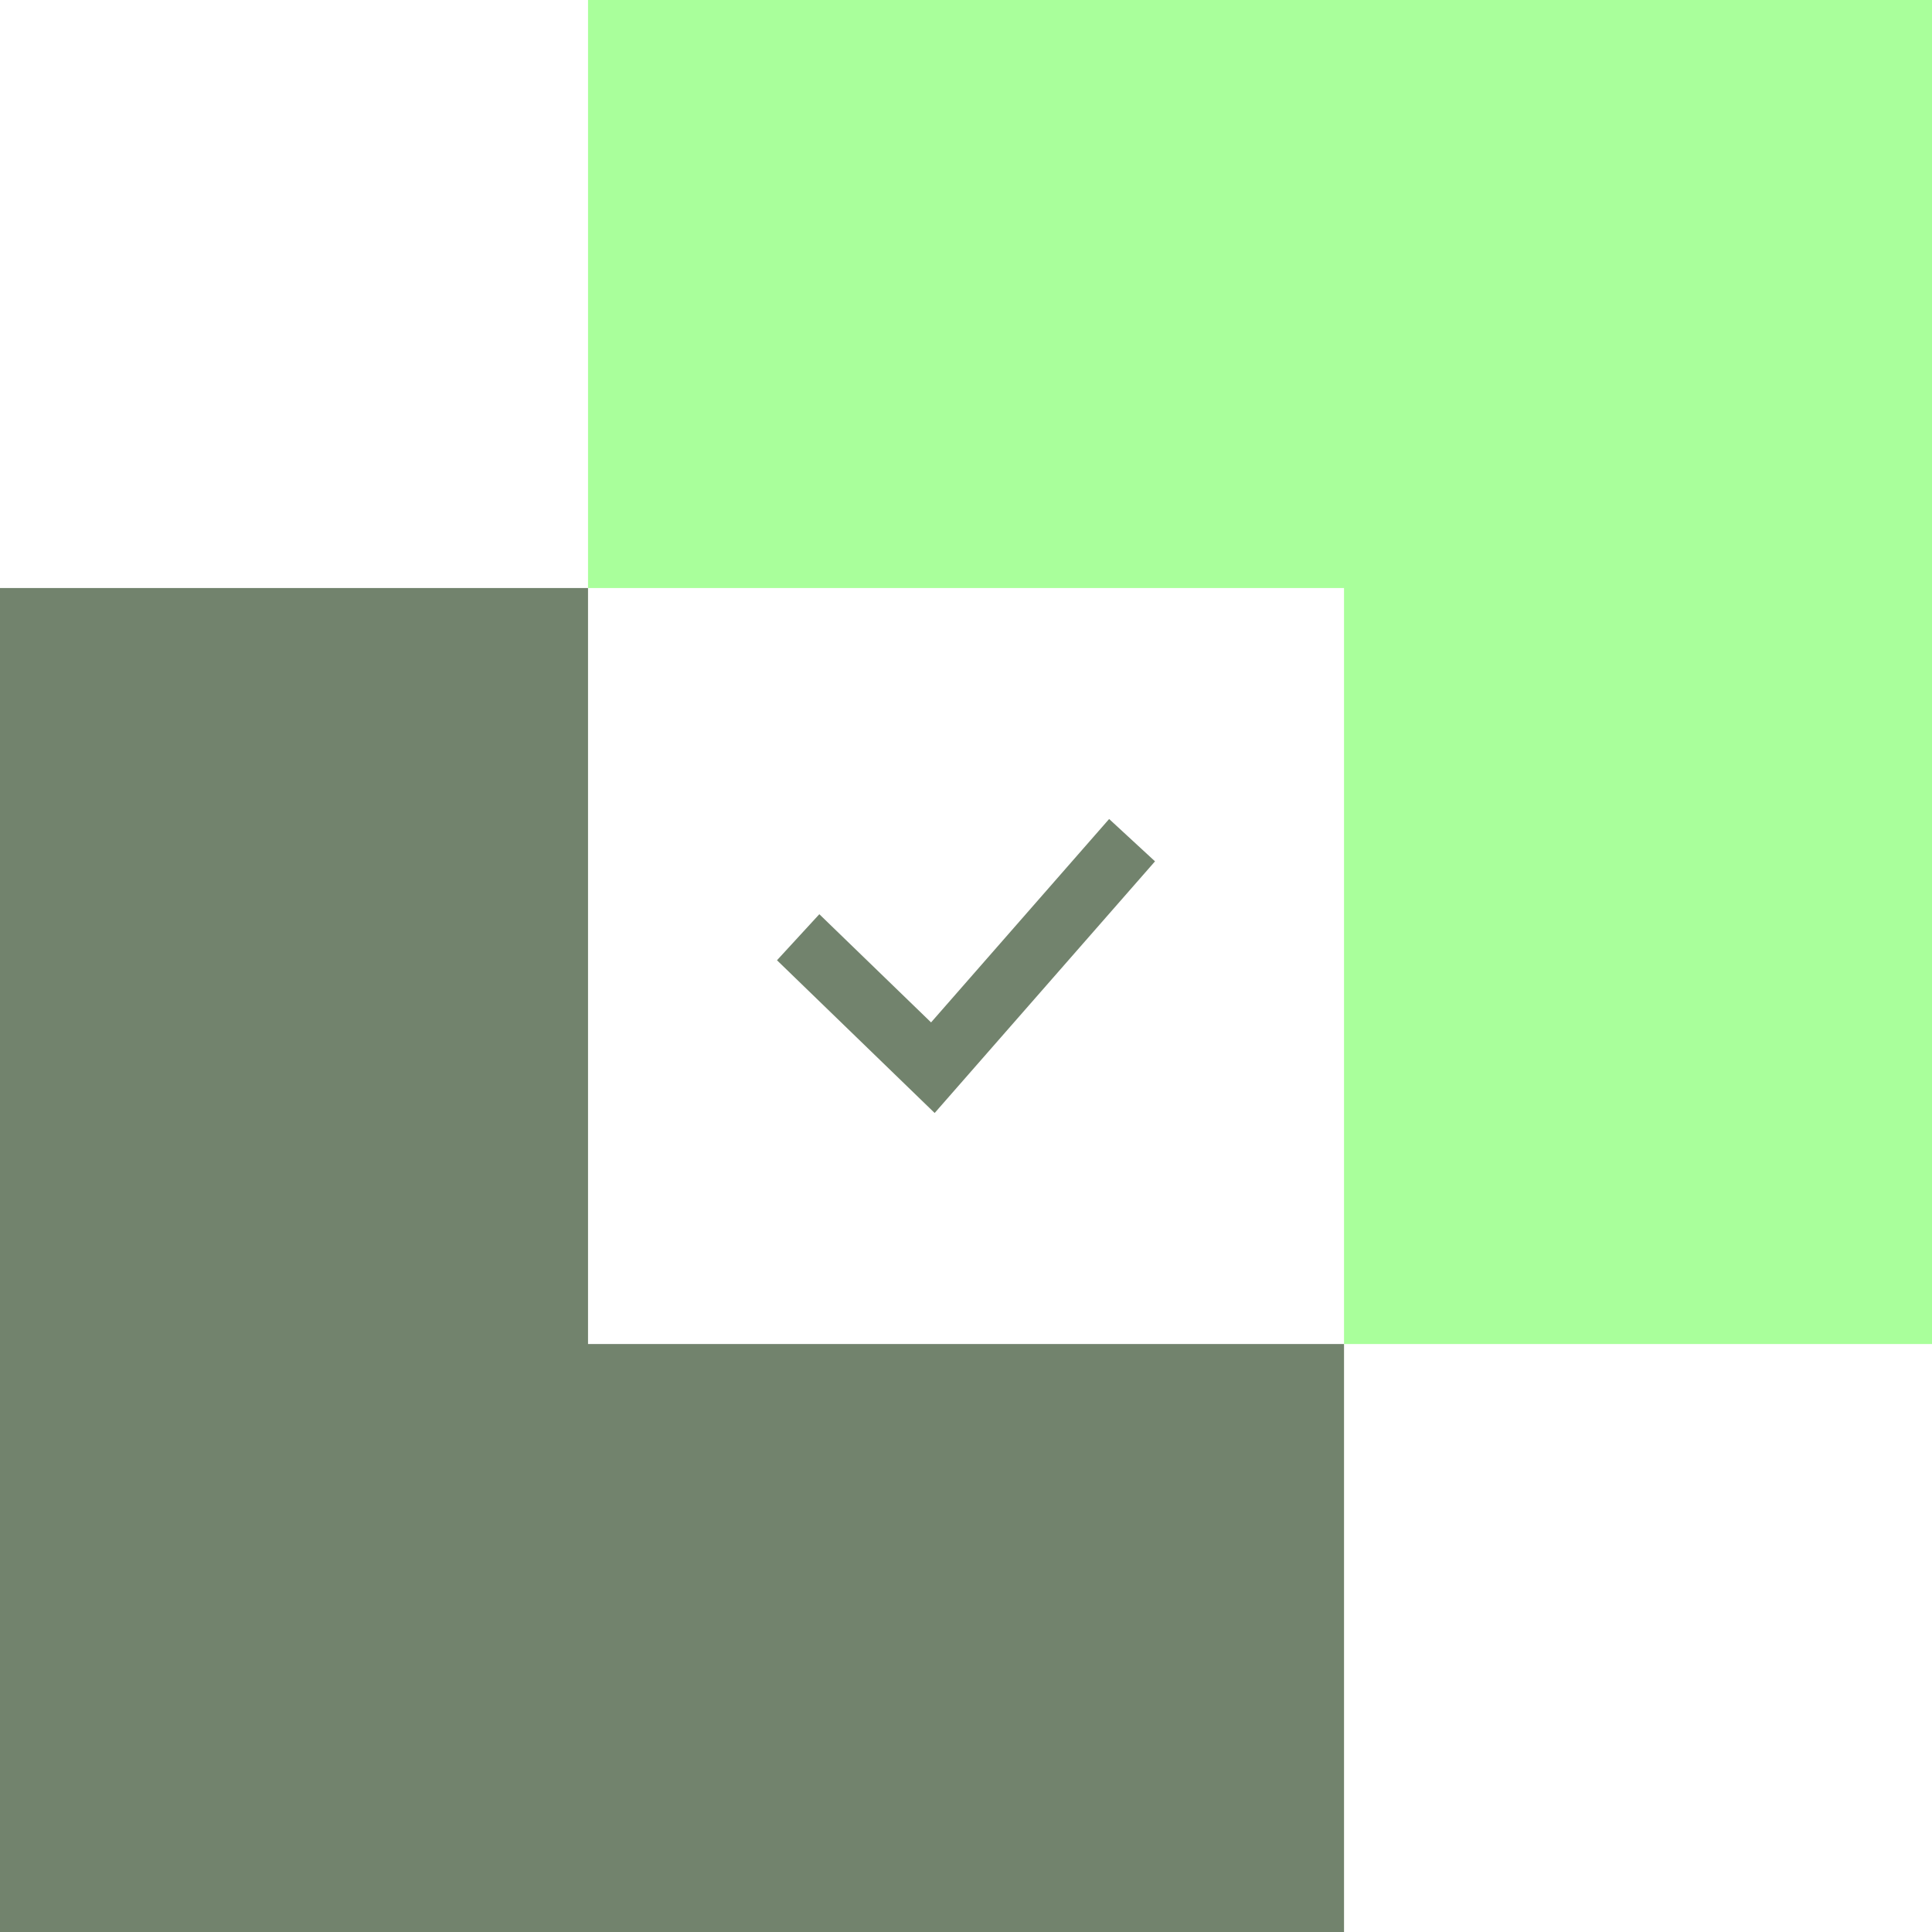
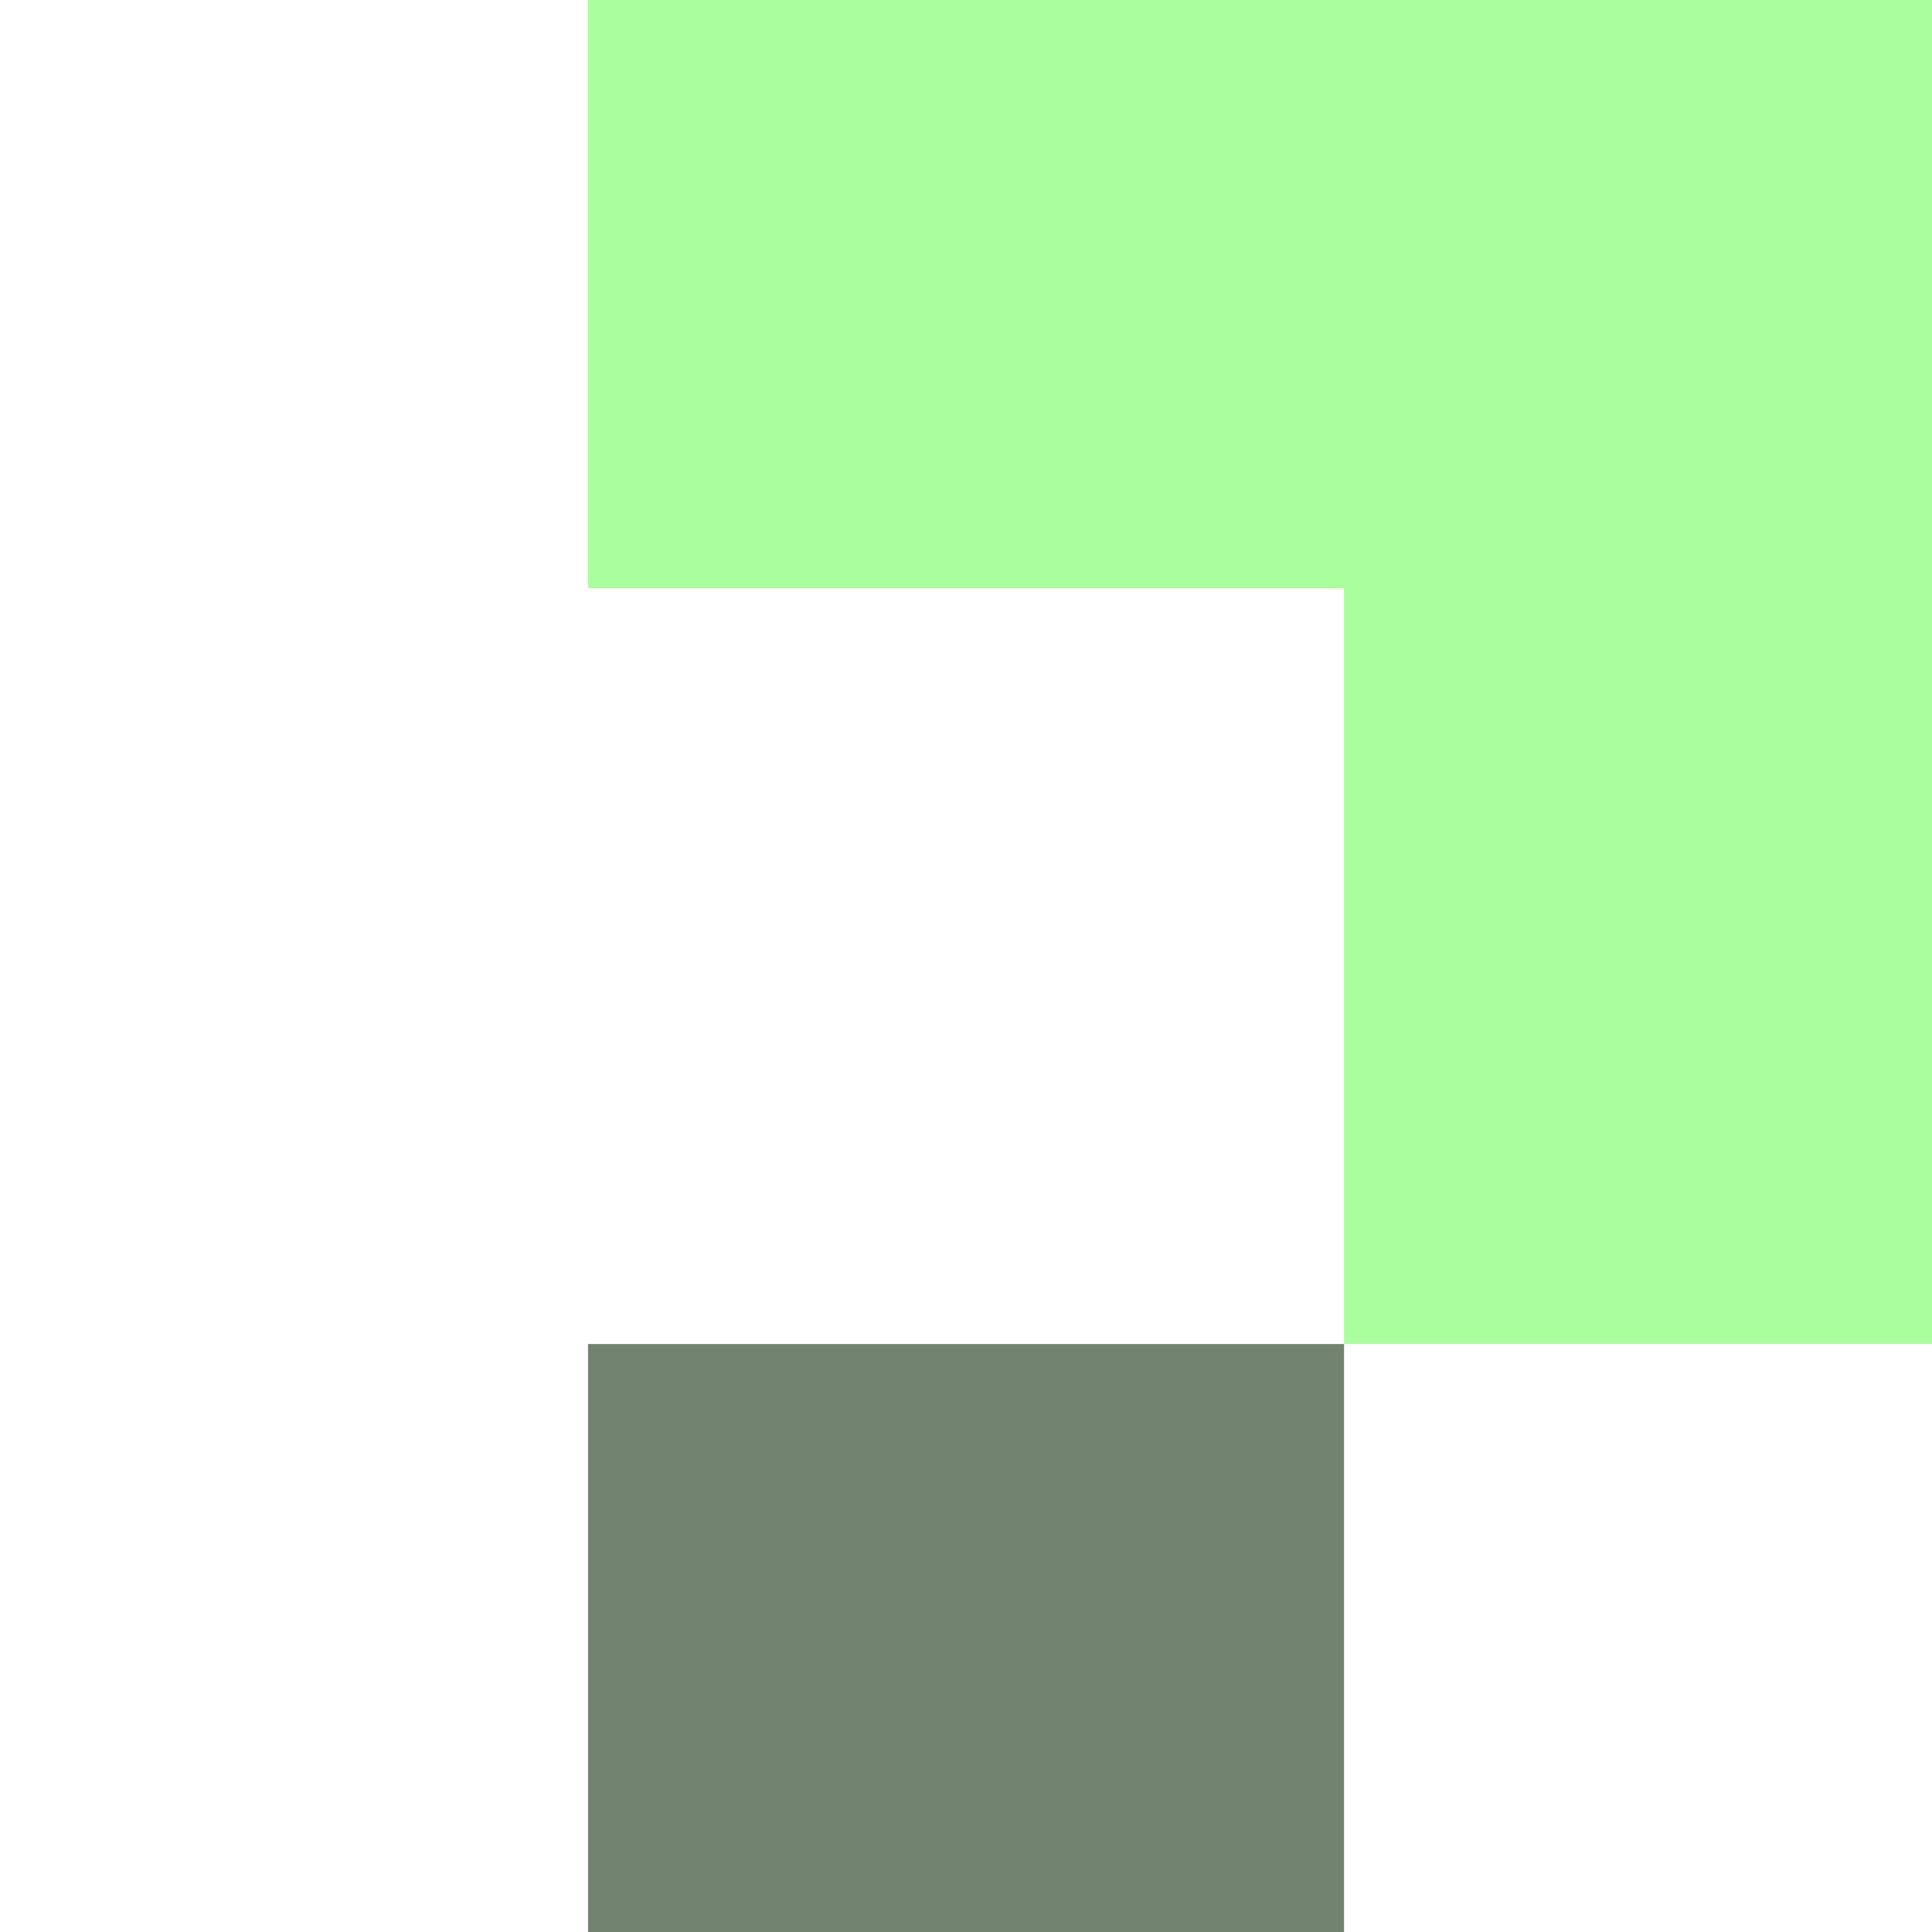
<svg xmlns="http://www.w3.org/2000/svg" width="36" height="36" viewBox="0 0 36 36" fill="none">
-   <path d="M0 36H25.044V25.044H10.957V10.957H0V36Z" fill="#72836D" />
+   <path d="M0 36H25.044V25.044H10.957V10.957V36Z" fill="#72836D" />
  <path d="M36 -1.90735e-05L10.957 -2.12629e-05L10.957 10.957L25.044 10.957L25.044 25.044L36 25.044L36 -1.90735e-05Z" fill="#A9FF9B" />
-   <path fill-rule="evenodd" clip-rule="evenodd" d="M17.349 19.051L20.667 15.261L21.522 16.05L17.416 20.739L14.478 17.893L15.267 17.035L17.349 19.051Z" fill="#72836D" />
</svg>